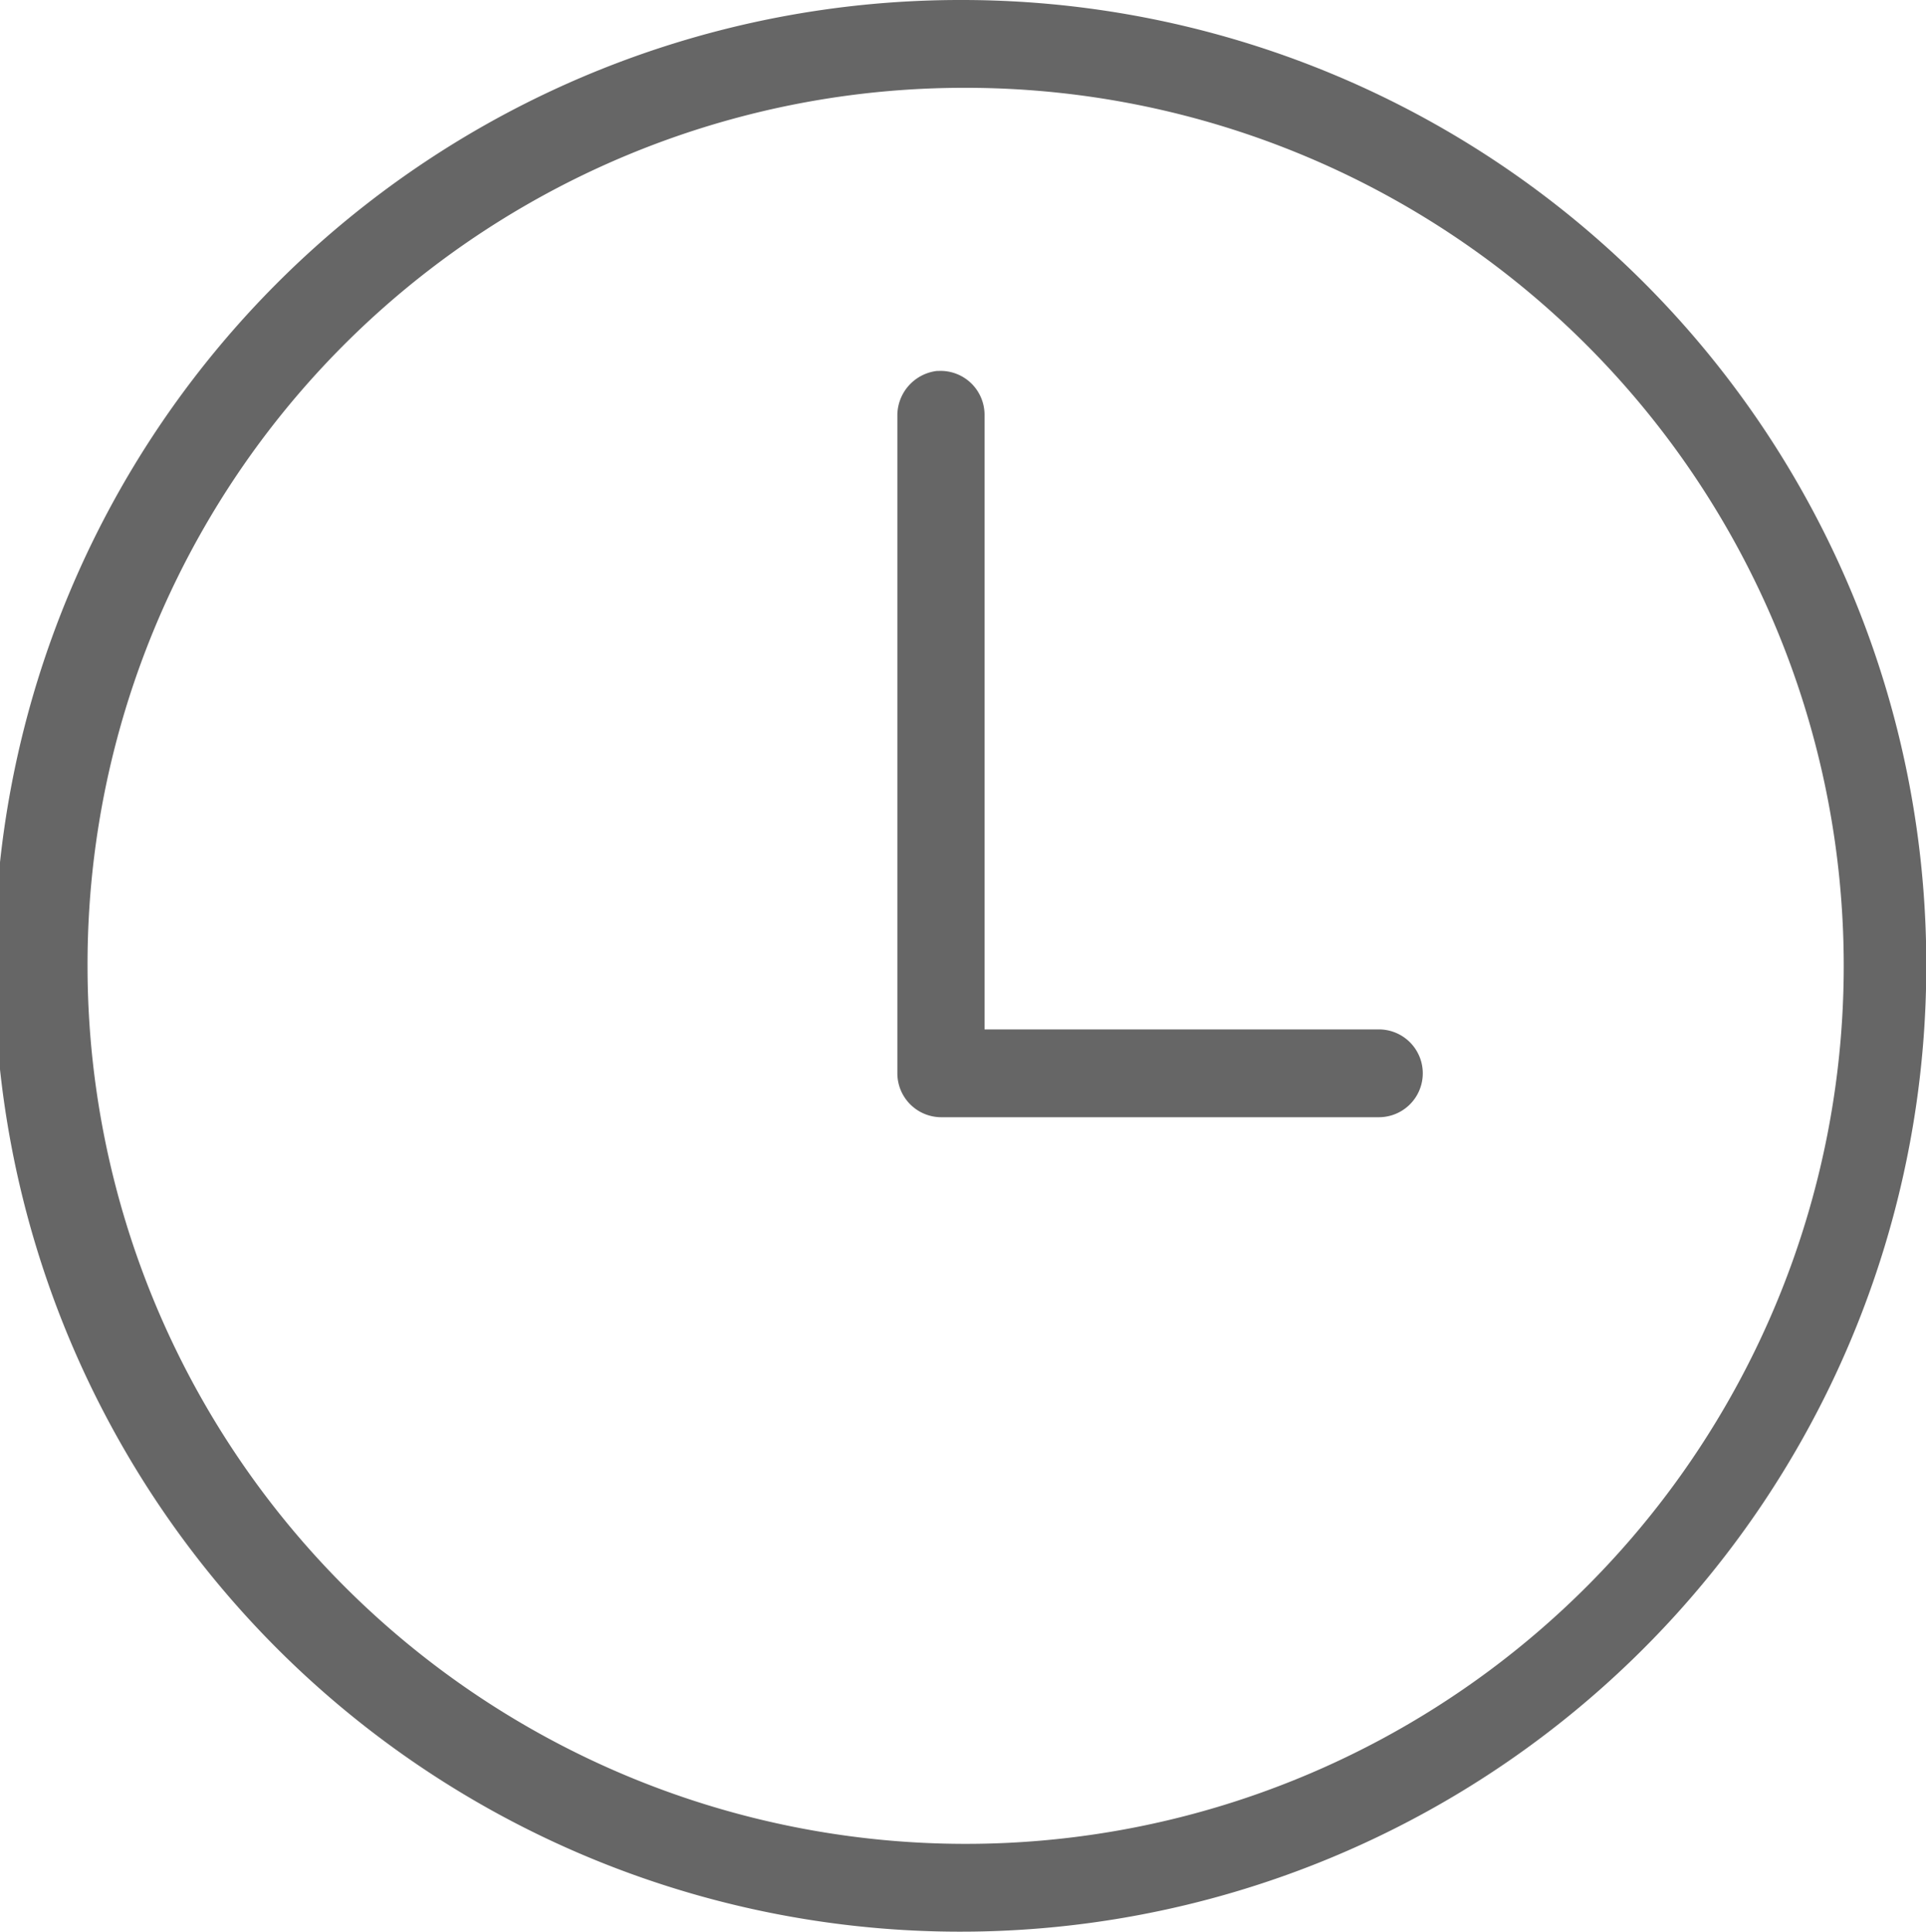
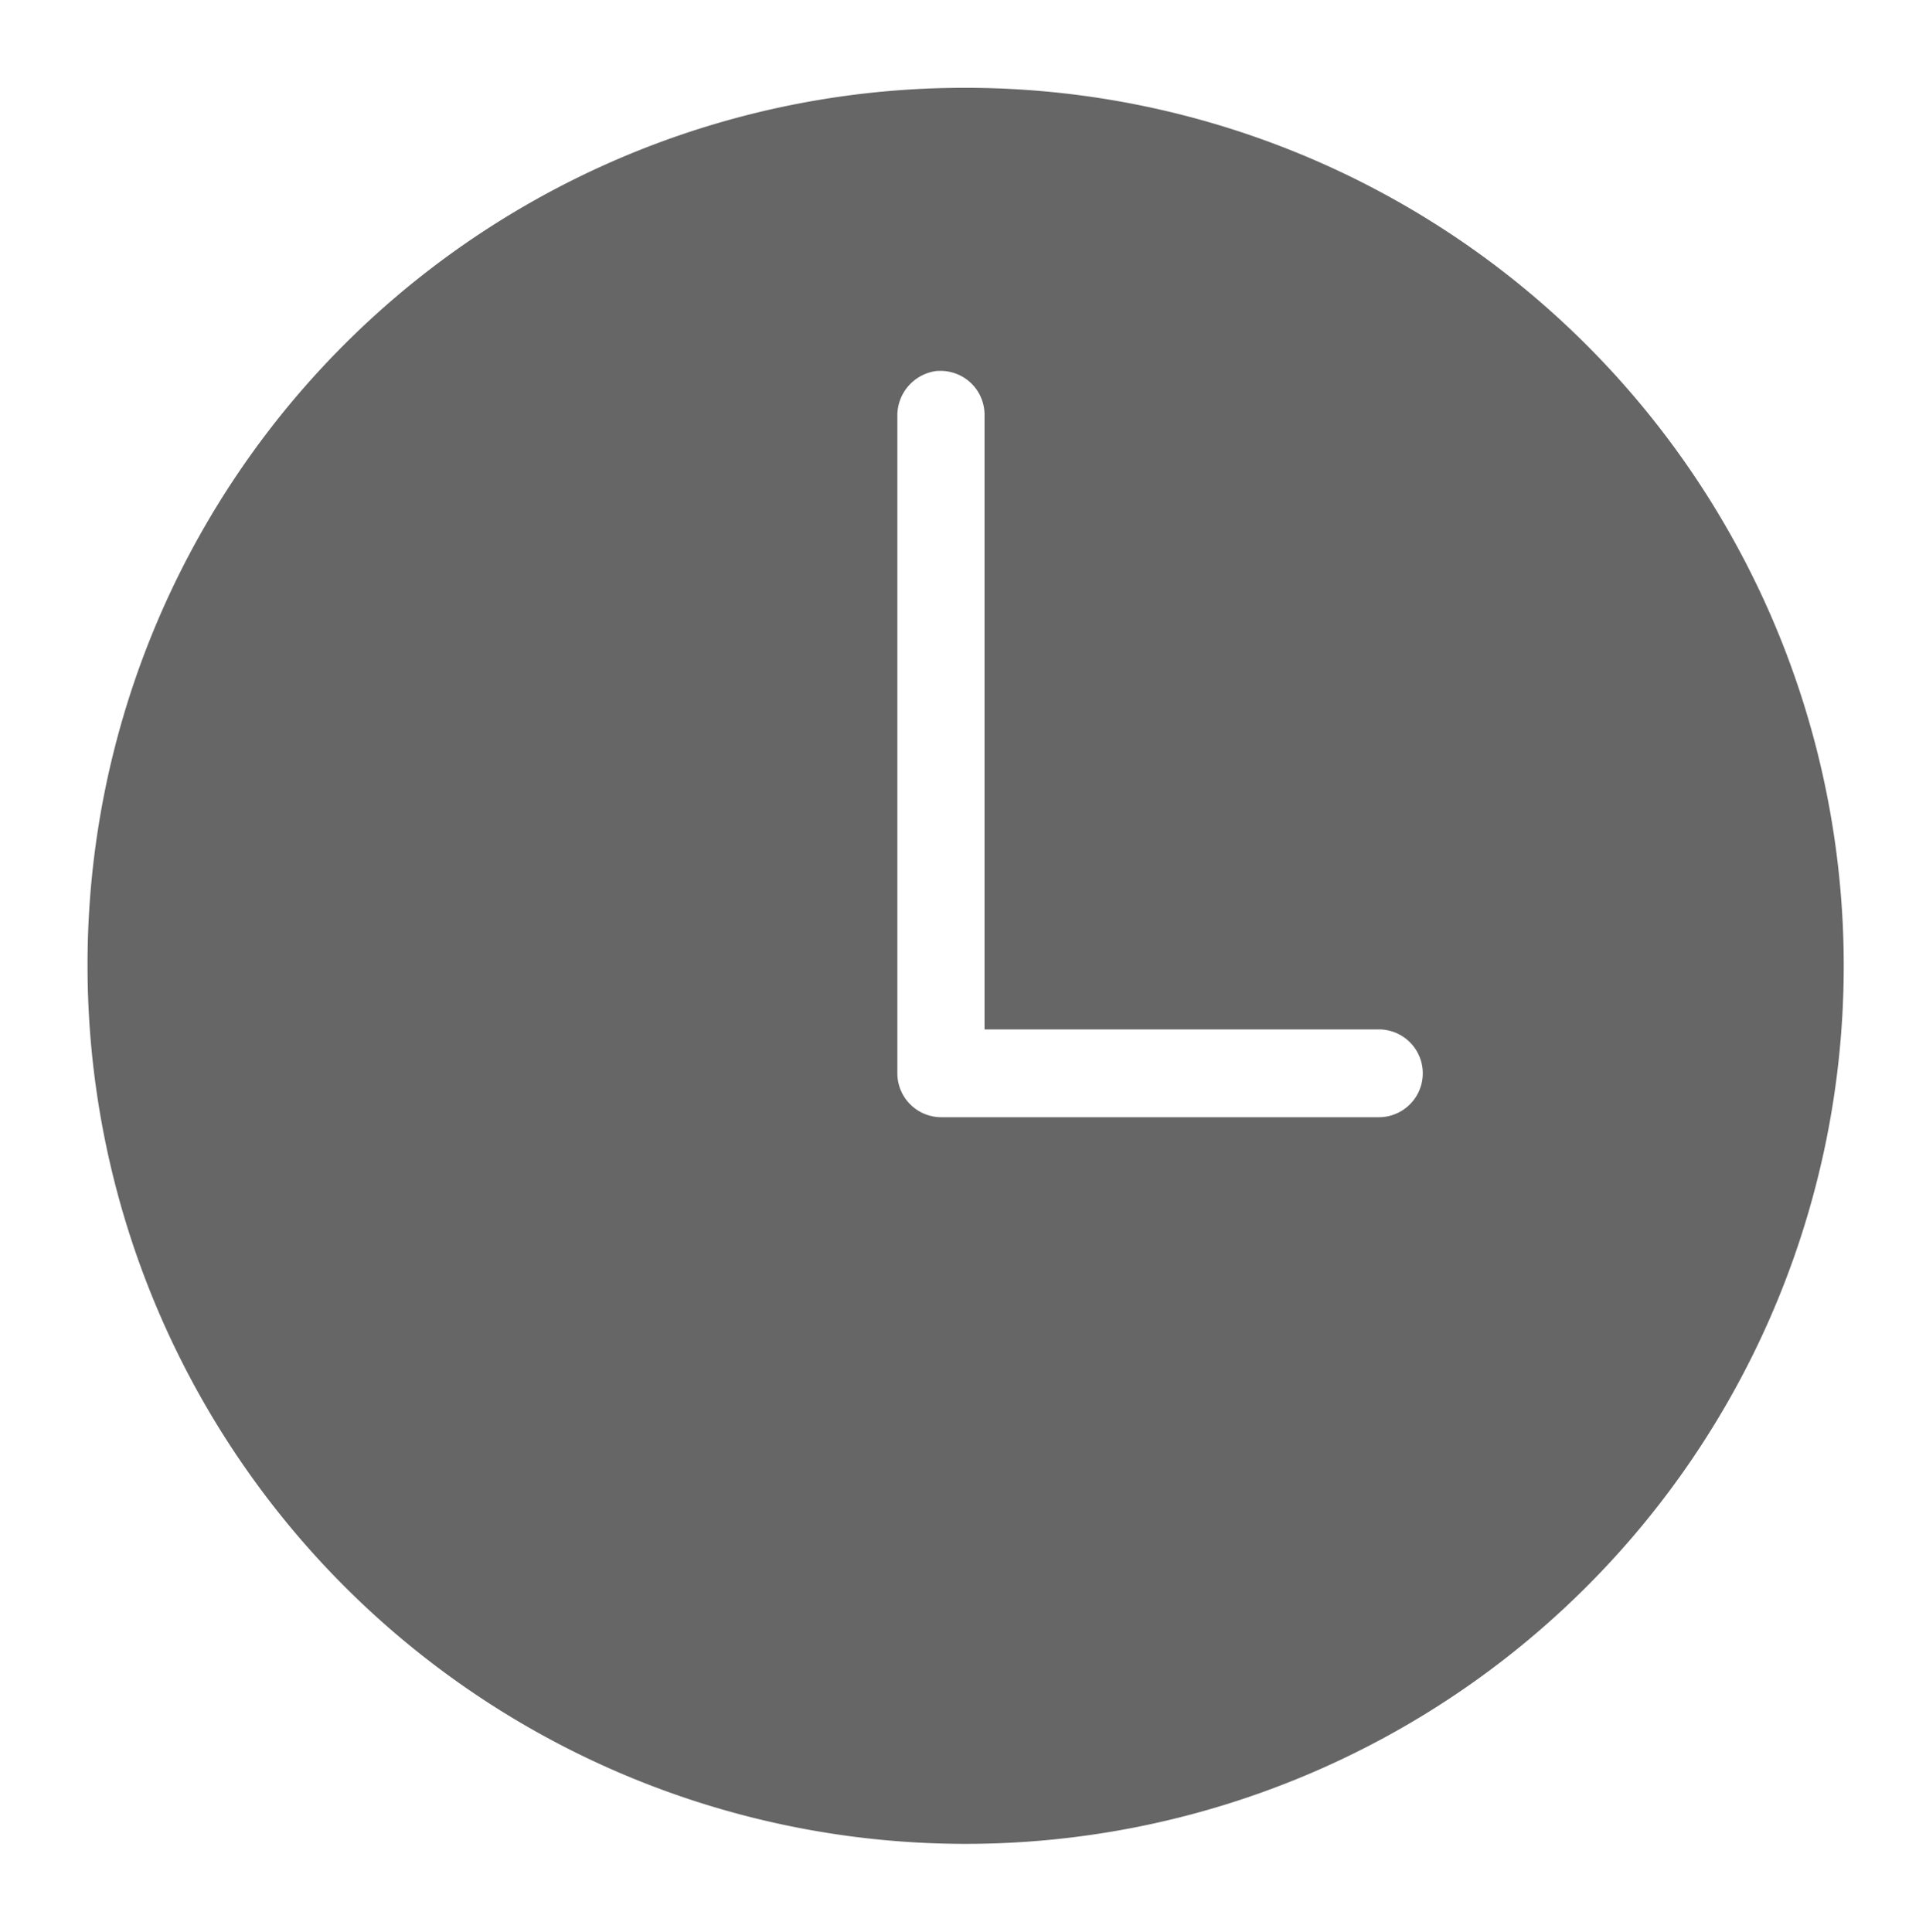
<svg xmlns="http://www.w3.org/2000/svg" viewBox="0 0 26.996 27.078">
  <defs>
    <style>
      .cls-1 {
        fill: #666;
      }
    </style>
  </defs>
  <g id="clock" transform="translate(0)">
-     <path id="Path_162" data-name="Path 162" class="cls-1" d="M13.5,952.4A13.539,13.539,0,1,0,27,965.939,13.519,13.519,0,0,0,13.5,952.4Zm0,1.231A12.308,12.308,0,1,1,1.227,965.939,12.286,12.286,0,0,1,13.5,953.631ZM13.13,957.6a.629.629,0,0,0-.552.615v9.231a.616.616,0,0,0,.614.615h6.135a.615.615,0,0,0,0-1.231H13.8v-8.616a.616.616,0,0,0-.614-.615Z" transform="translate(0 -952.4)" />
+     <path id="Path_162" data-name="Path 162" class="cls-1" d="M13.5,952.4Zm0,1.231A12.308,12.308,0,1,1,1.227,965.939,12.286,12.286,0,0,1,13.5,953.631ZM13.13,957.6a.629.629,0,0,0-.552.615v9.231a.616.616,0,0,0,.614.615h6.135a.615.615,0,0,0,0-1.231H13.8v-8.616a.616.616,0,0,0-.614-.615Z" transform="translate(0 -952.4)" />
  </g>
</svg>